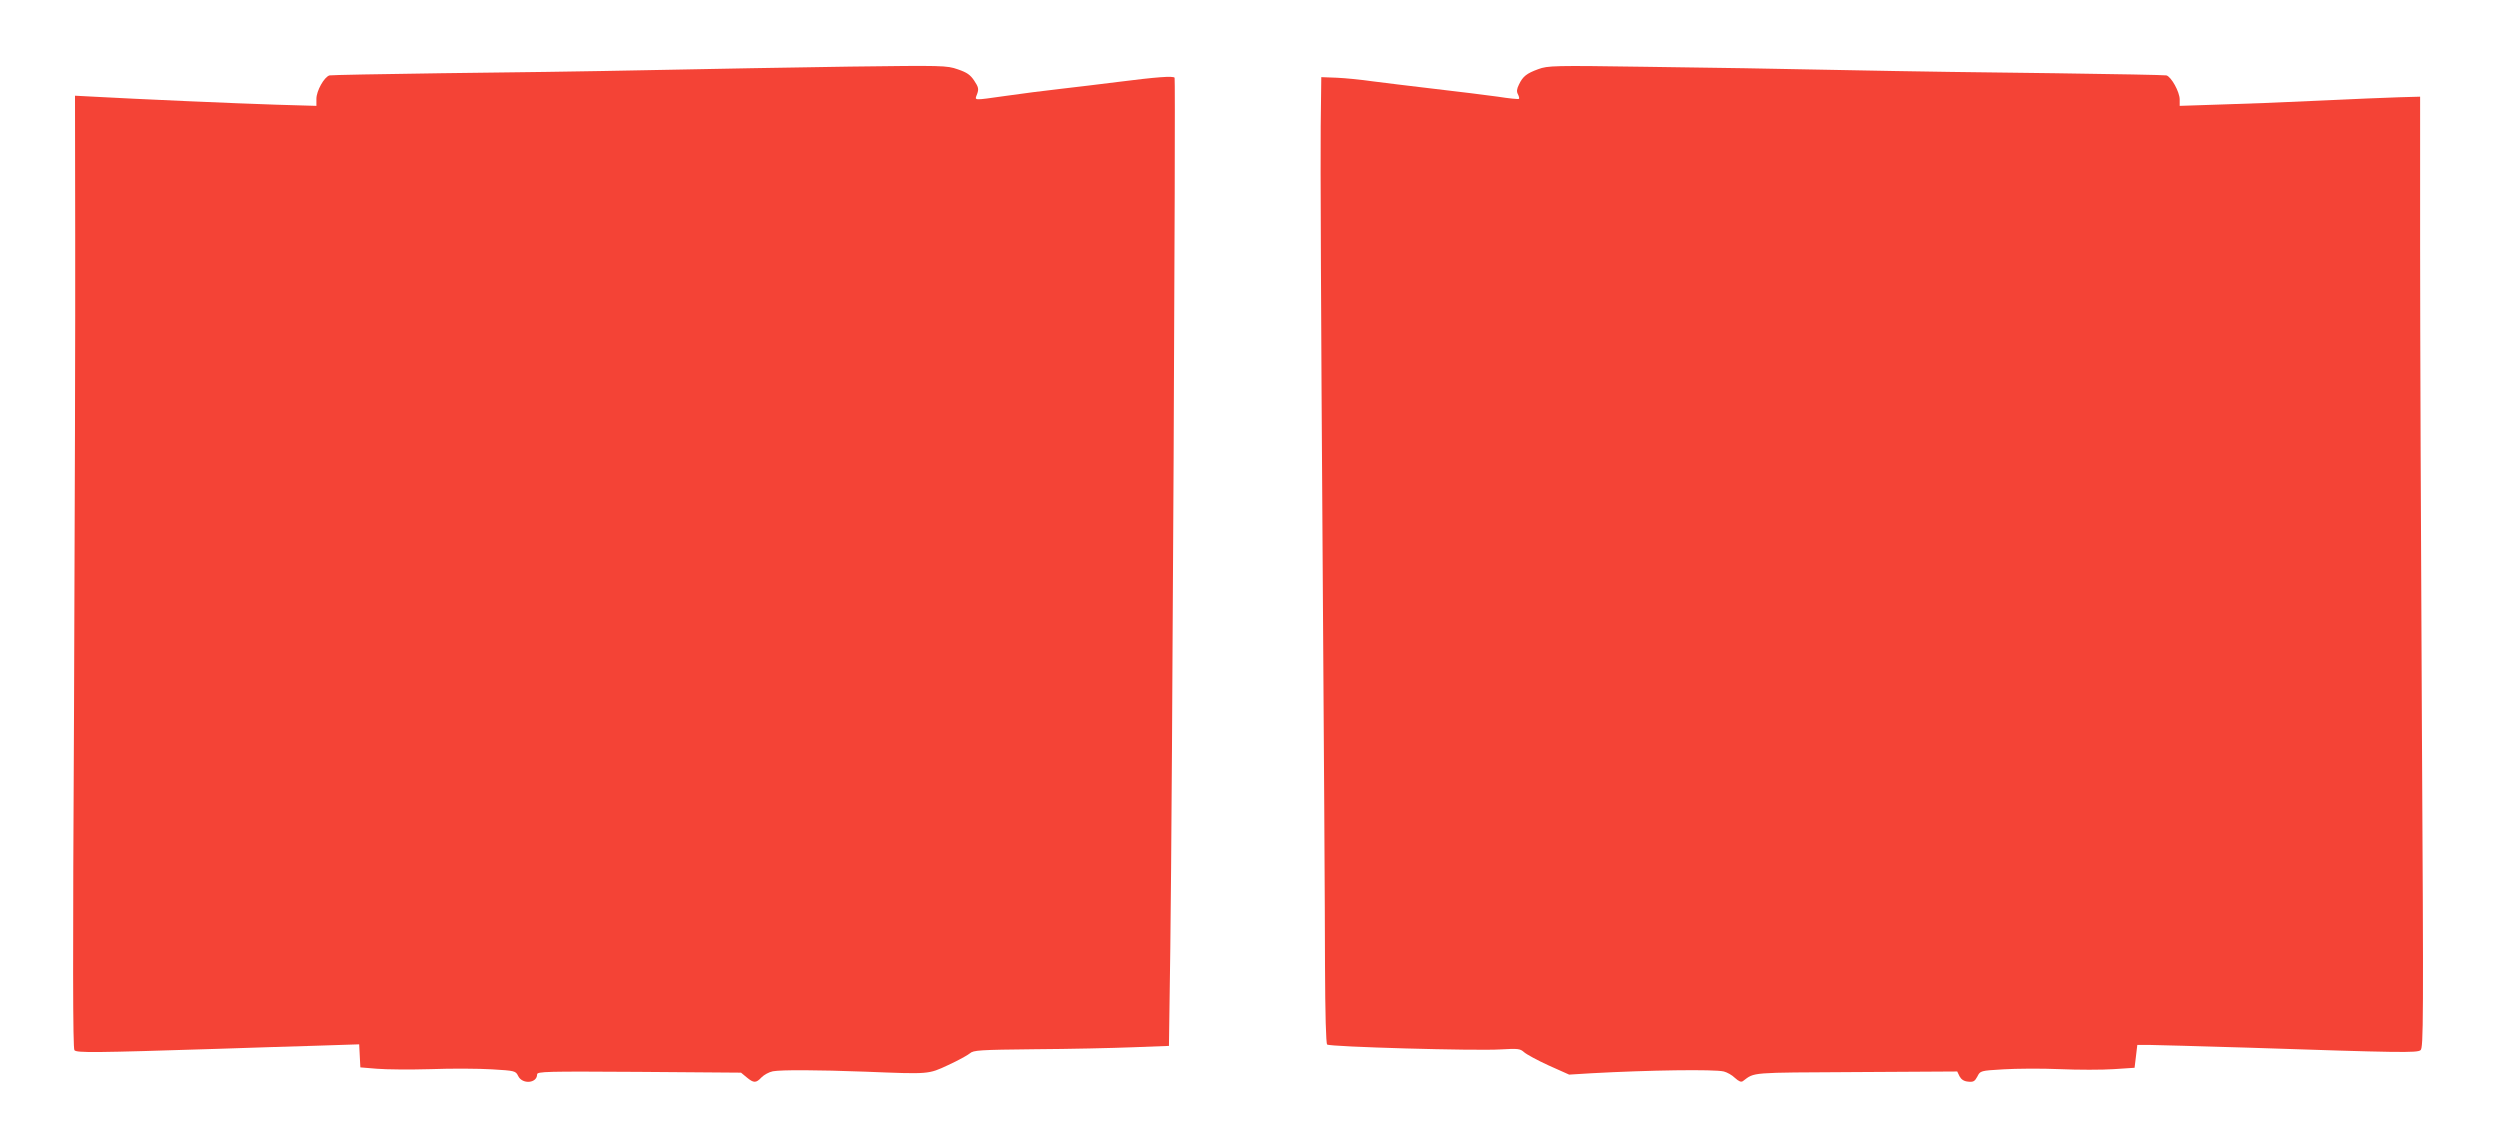
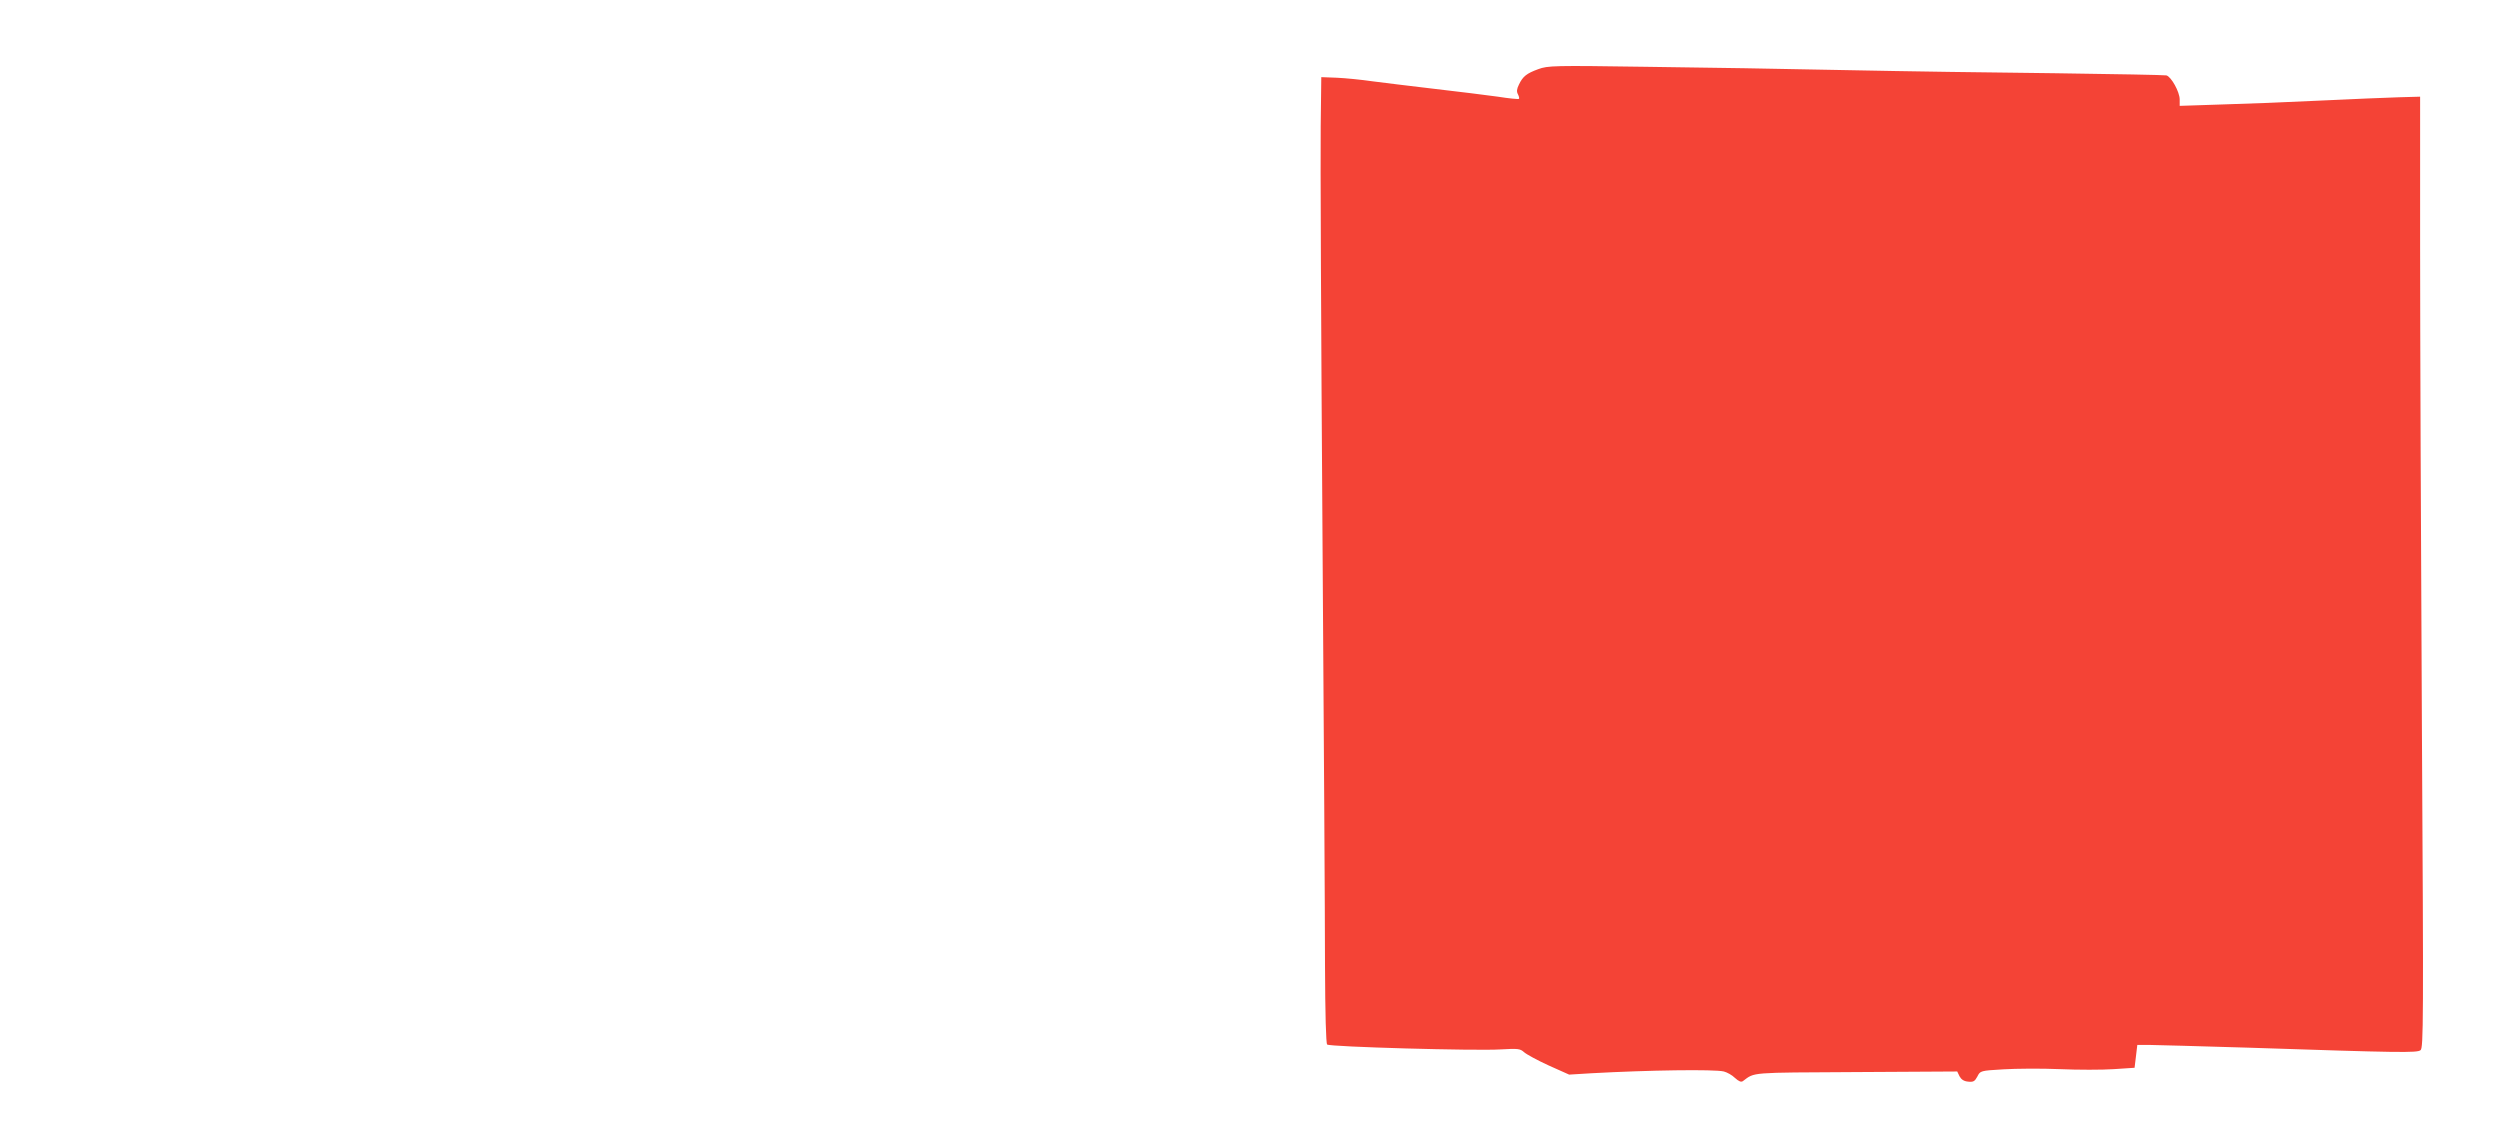
<svg xmlns="http://www.w3.org/2000/svg" version="1.0" width="1280pt" height="576pt" viewBox="0 0 1280 576" preserveAspectRatio="xMidYMid meet">
  <g transform="translate(0,576) scale(0.1,-0.1)" fill="#f44336" stroke="none">
-     <path d="M4350 5419 c-272 -4 -731 -12 -1020 -18 -289 -6 -772 -13 -1075 -16 -302 -4 -558 -9 -568 -11 -27 -8 -67 -79 -67 -120 l0 -36 -207 6 c-195 6 -719 29 -934 41 l-95 5 1 -713 c1 -391 -2 -1488 -6 -2436 -7 -1283 -6 -1727 2 -1738 12 -14 100 -13 734 7 160 5 388 13 507 16 l217 7 3 -59 3 -59 85 -7 c47 -4 171 -5 276 -2 106 4 246 3 313 -1 118 -7 121 -8 134 -34 21 -44 97 -38 97 8 0 15 45 16 522 13 l522 -4 29 -24 c36 -30 48 -30 76 0 13 13 38 27 58 31 45 8 229 7 473 -2 330 -13 322 -14 425 34 50 23 99 50 111 60 18 16 48 18 335 21 172 1 397 6 499 10 l185 7 7 500 c10 764 28 4447 22 4457 -7 10 -90 4 -294 -22 -80 -10 -210 -26 -290 -35 -80 -9 -206 -25 -281 -36 -172 -24 -159 -25 -146 10 9 25 7 35 -15 68 -20 30 -37 42 -84 58 -57 20 -75 20 -554 14z" />
    <path d="M7876 5406 c-60 -22 -79 -37 -99 -79 -11 -22 -13 -36 -5 -50 5 -10 8 -21 5 -23 -2 -3 -51 2 -108 11 -57 8 -203 26 -324 40 -121 14 -265 32 -320 39 -55 8 -136 16 -180 18 l-80 3 -3 -250 c-2 -137 2 -1071 9 -2075 7 -1004 13 -2004 13 -2222 1 -251 5 -400 11 -406 13 -12 761 -33 888 -25 89 5 100 4 120 -14 12 -11 69 -42 126 -68 l105 -47 115 7 c291 16 629 21 677 9 16 -4 42 -18 57 -33 20 -18 32 -23 41 -16 62 46 29 43 579 46 l518 3 12 -25 c9 -16 22 -25 44 -27 27 -3 34 2 47 26 15 30 16 30 133 37 65 4 195 5 289 1 93 -4 218 -4 277 0 l106 7 7 58 7 59 60 0 c33 0 261 -7 506 -14 783 -26 866 -27 884 -13 15 11 16 133 7 1682 -5 919 -9 2014 -9 2435 l0 765 -108 -3 c-60 -2 -241 -9 -403 -17 -162 -8 -391 -17 -507 -20 l-213 -7 0 33 c0 38 -43 116 -68 123 -9 2 -264 7 -567 11 -302 3 -786 10 -1075 16 -289 6 -749 14 -1024 17 -472 7 -501 6 -550 -12z" />
  </g>
</svg>